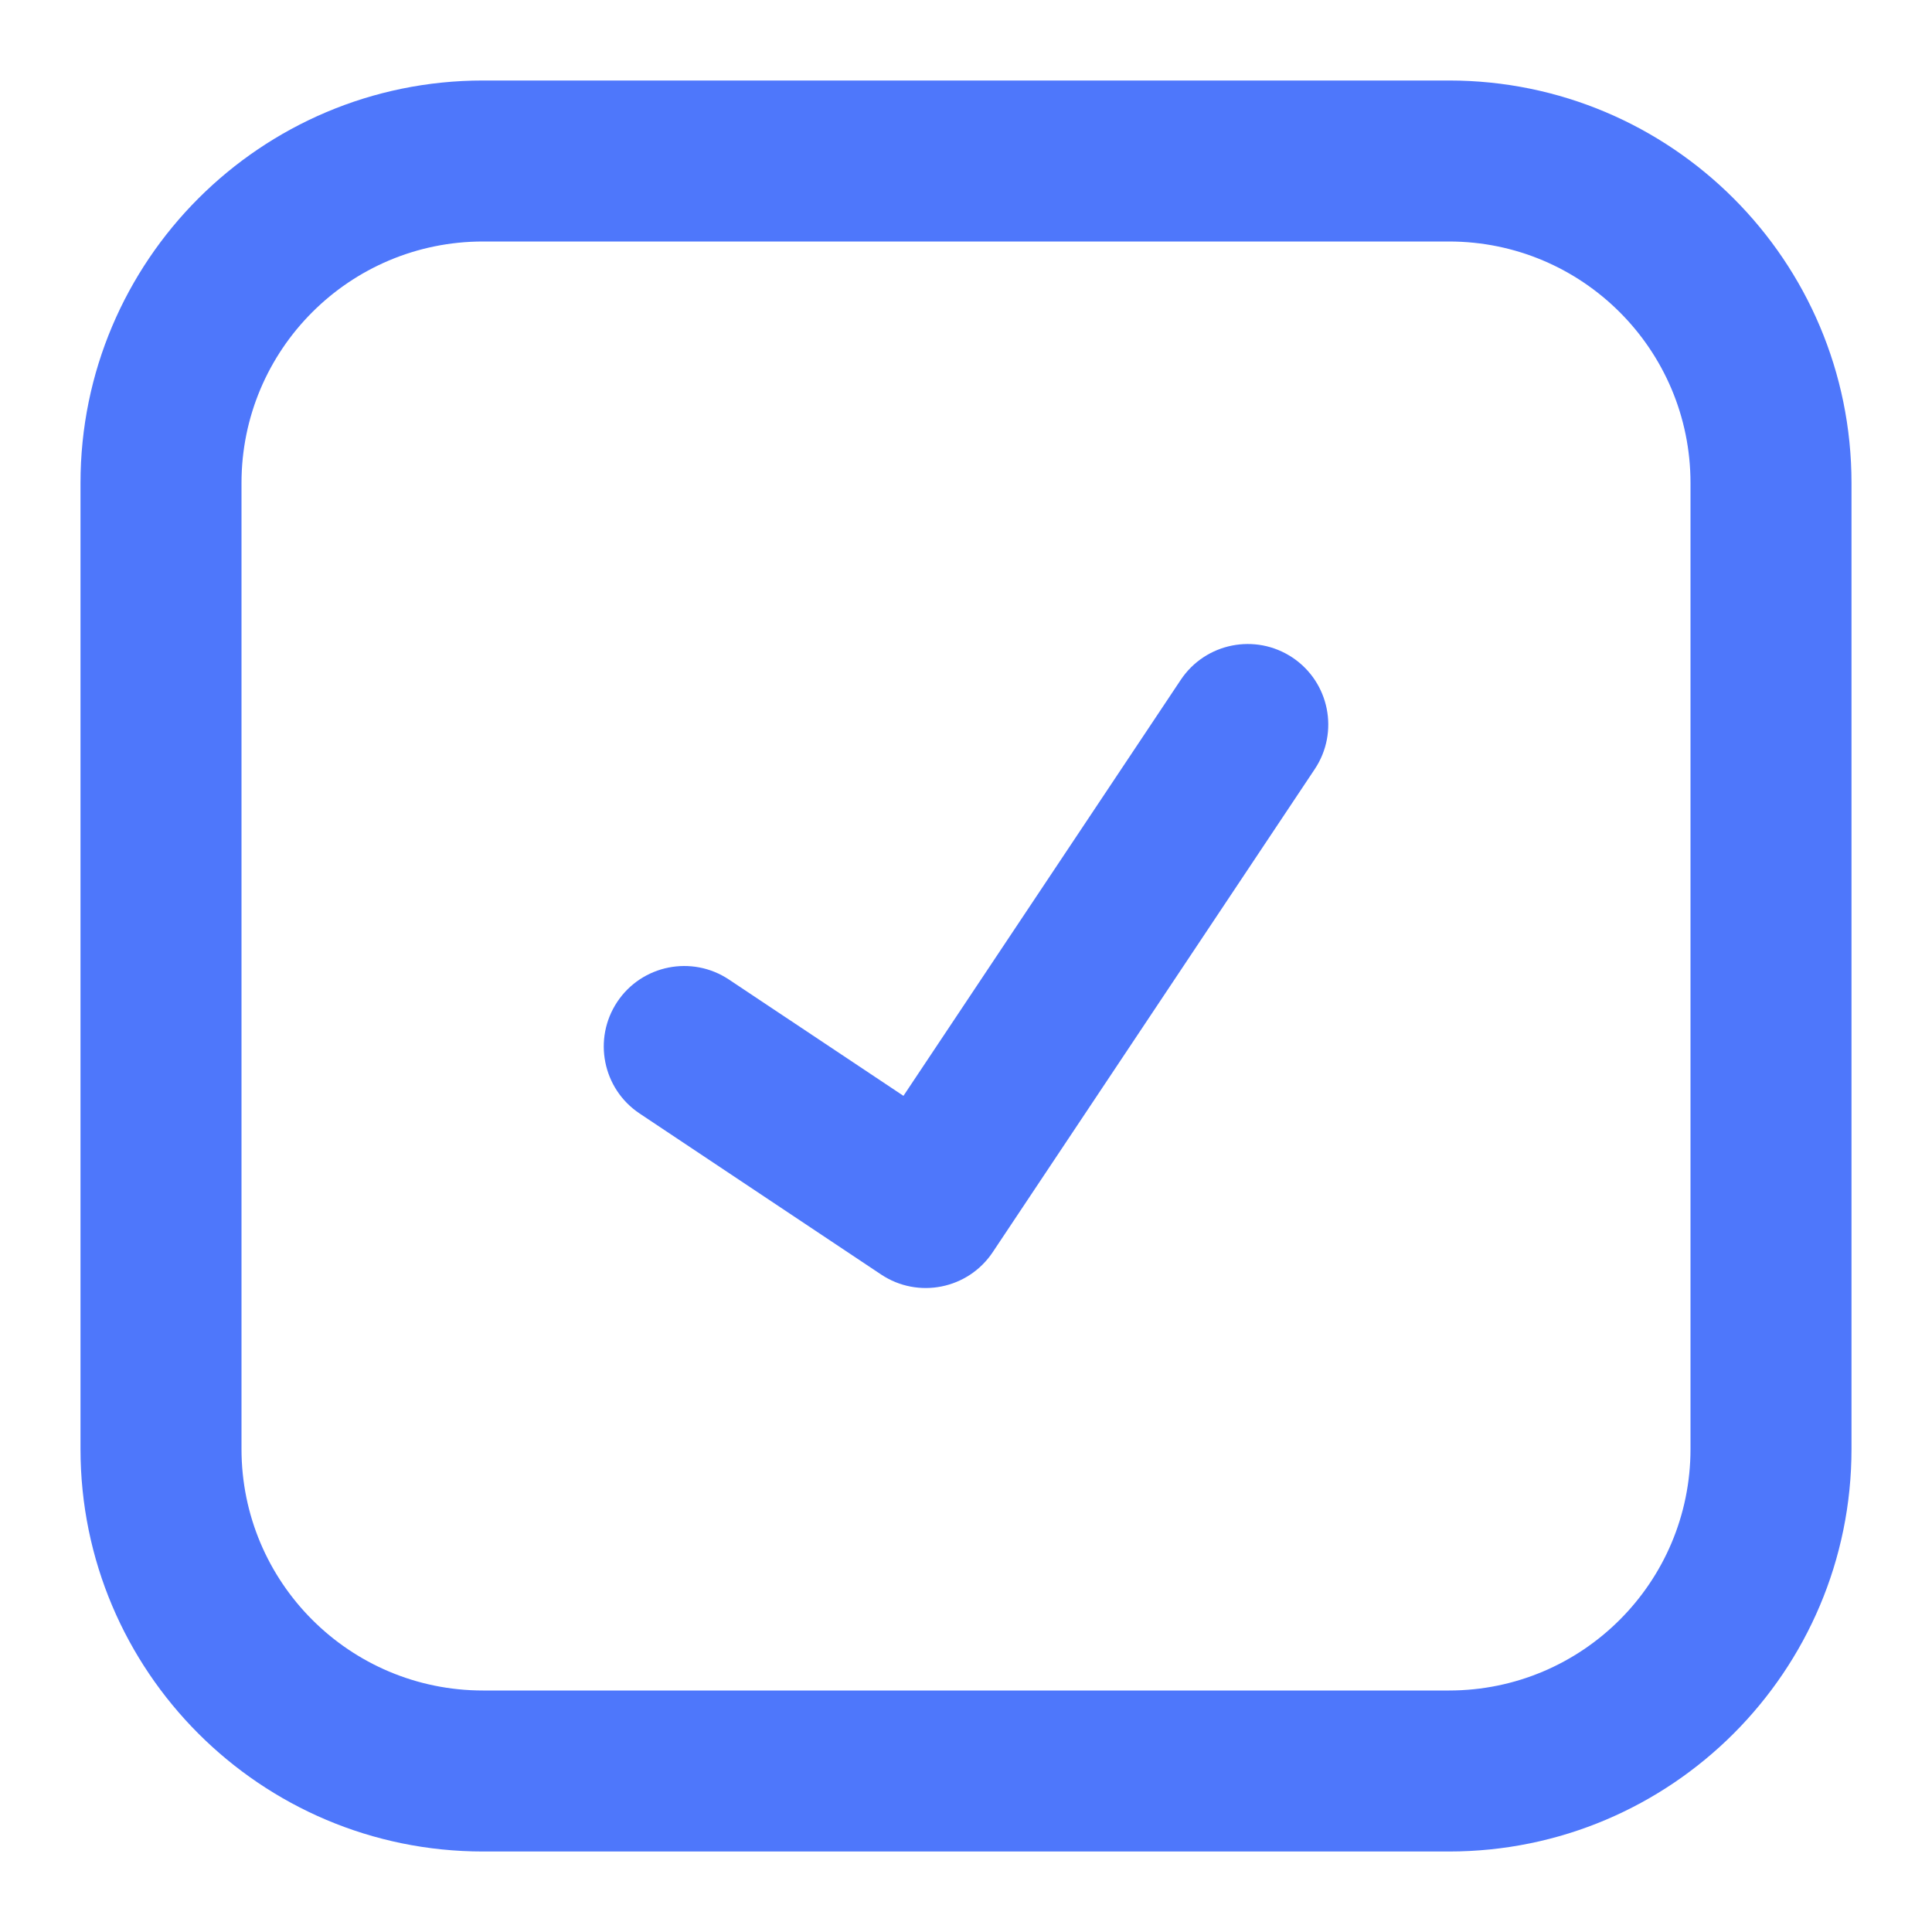
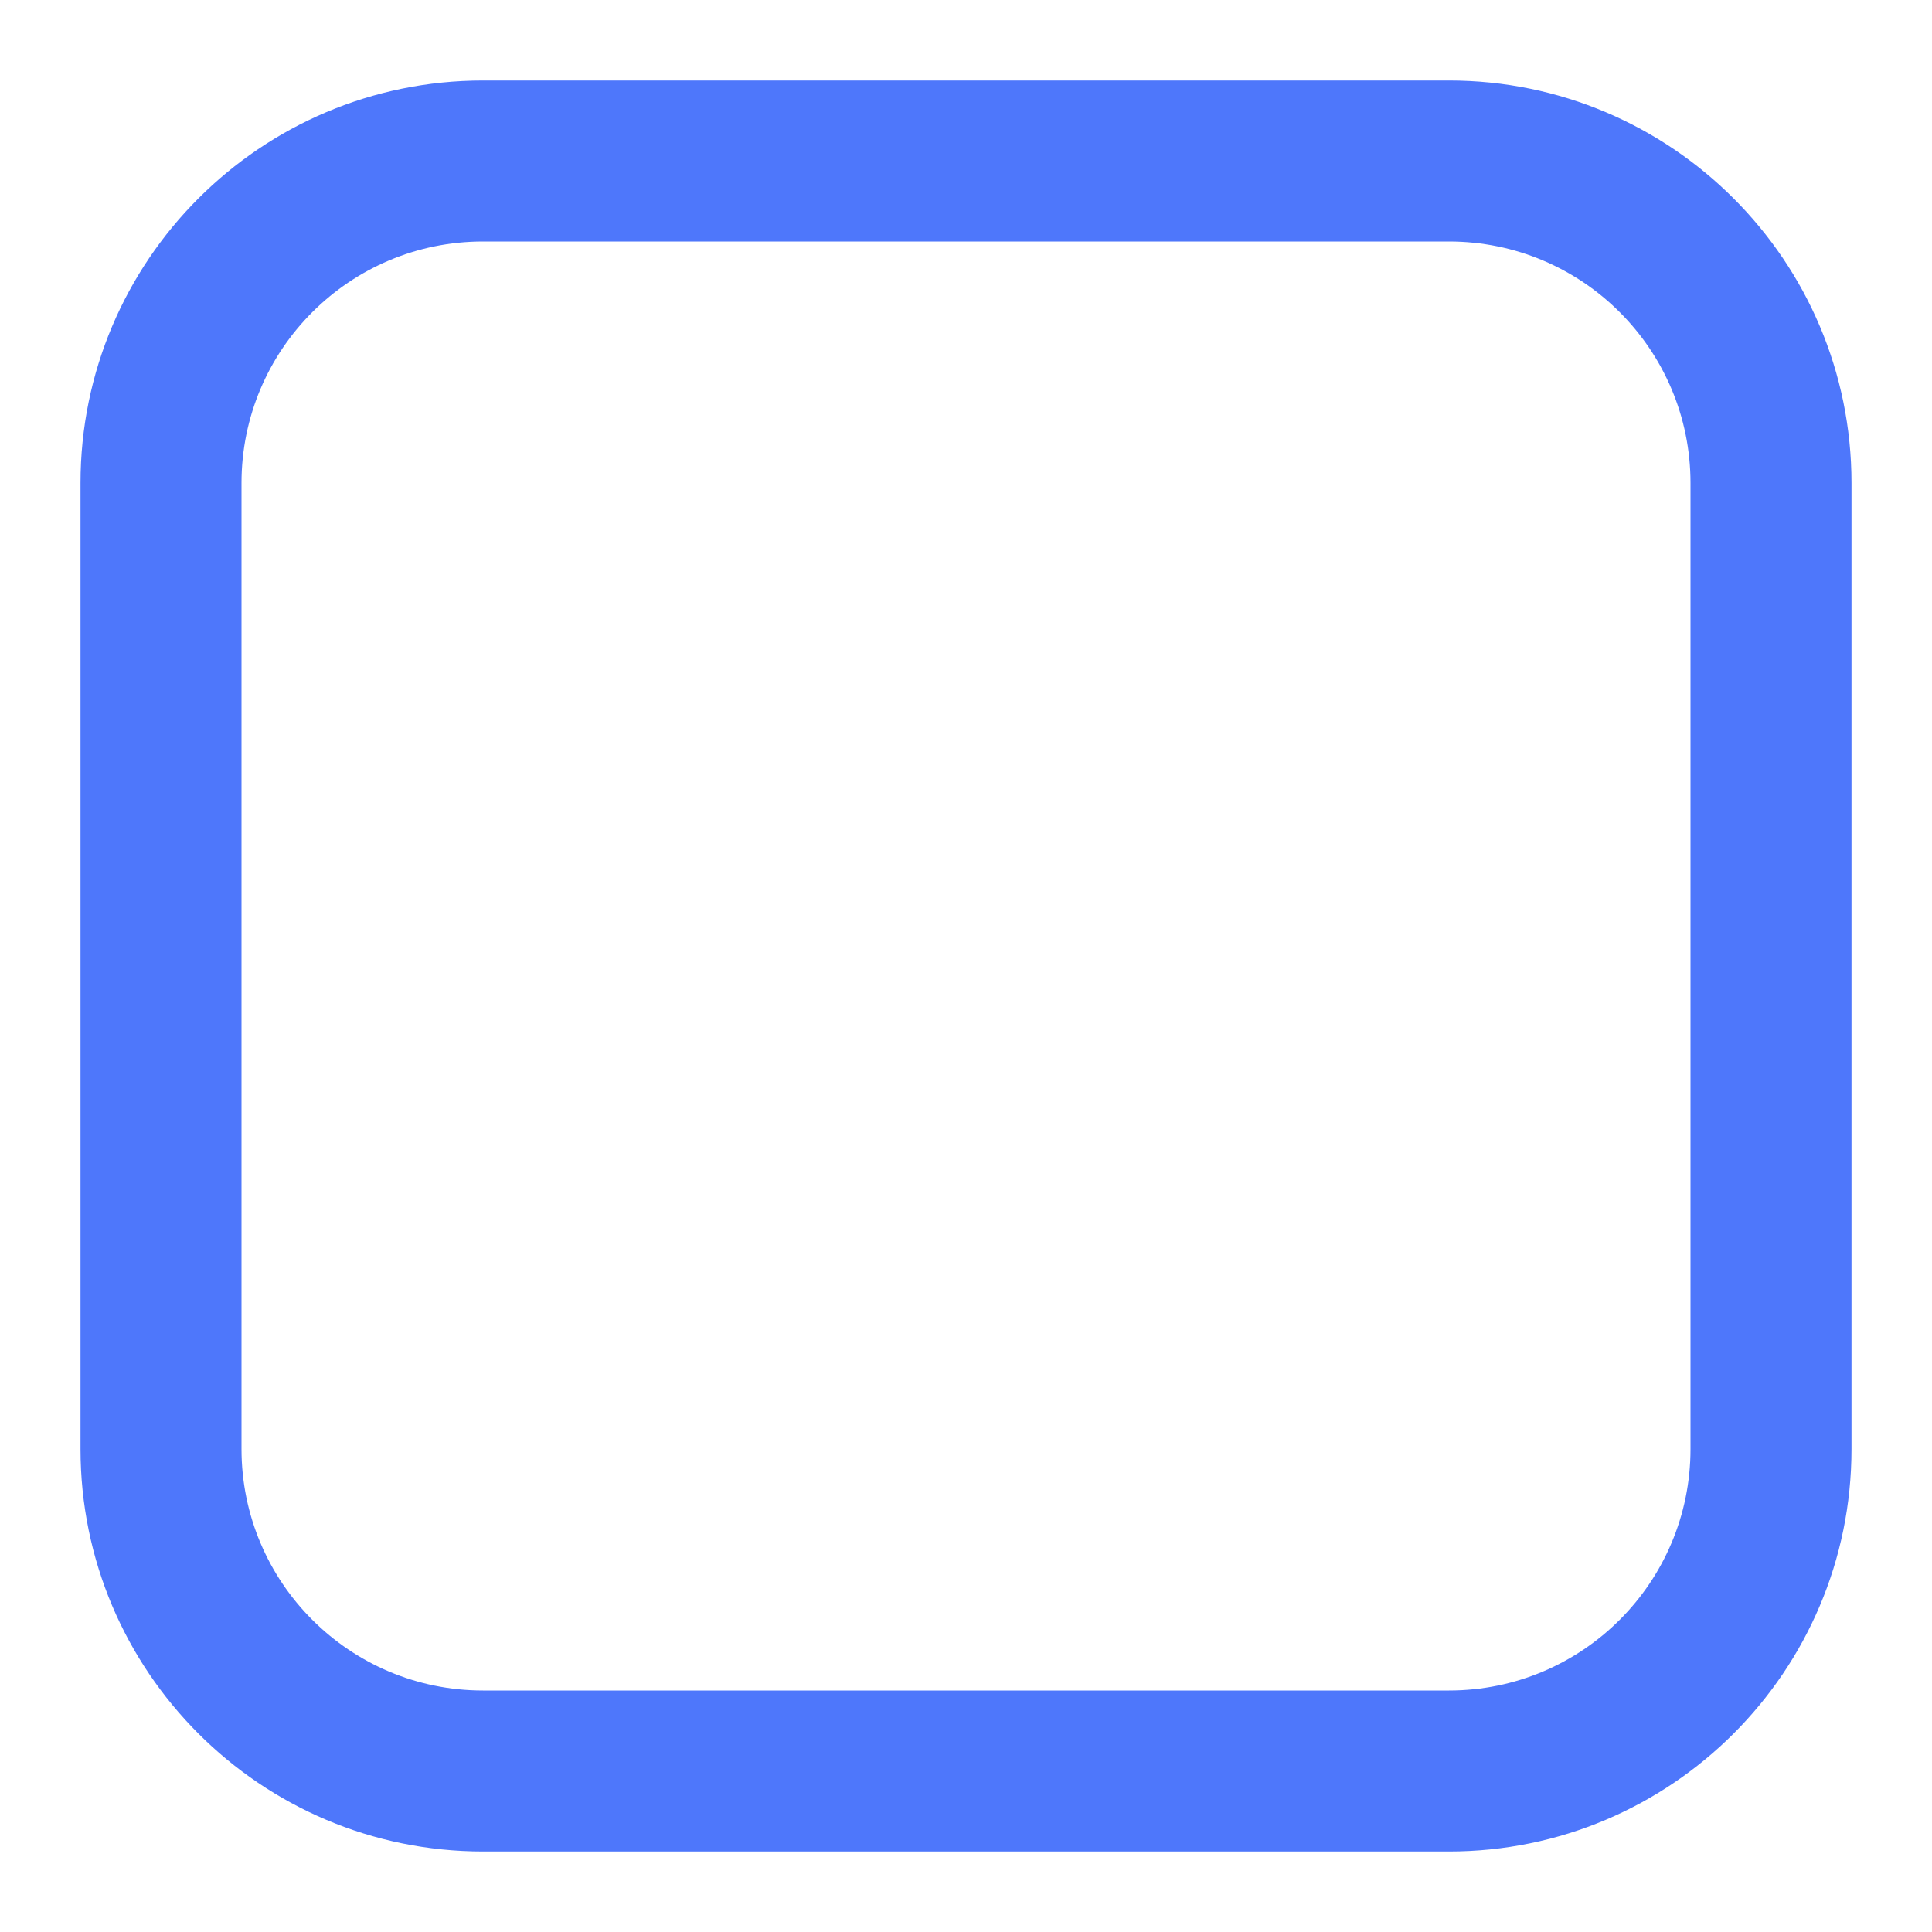
<svg xmlns="http://www.w3.org/2000/svg" width="24" height="24" viewBox="0 0 24 24" fill="none">
-   <path fill-rule="evenodd" clip-rule="evenodd" d="M16.055 8.168C16.514 8.474 16.639 9.095 16.332 9.555L12.332 15.555C12.026 16.014 11.405 16.139 10.945 15.832L7.945 13.832C7.486 13.526 7.362 12.905 7.668 12.445C7.974 11.986 8.595 11.862 9.055 12.168L11.223 13.613L14.668 8.445C14.974 7.986 15.595 7.862 16.055 8.168Z" fill="#4E77FB" />
  <path fill-rule="evenodd" clip-rule="evenodd" d="M6 3C4.343 3 3 4.343 3 6V18C3 19.657 4.343 21 6 21H18C19.657 21 21 19.657 21 18V6C21 4.343 19.657 3 18 3H6ZM1 6C1 3.239 3.239 1 6 1H18C20.761 1 23 3.239 23 6V18C23 20.761 20.761 23 18 23H6C3.239 23 1 20.761 1 18V6Z" fill="#4E77FB" />
</svg>